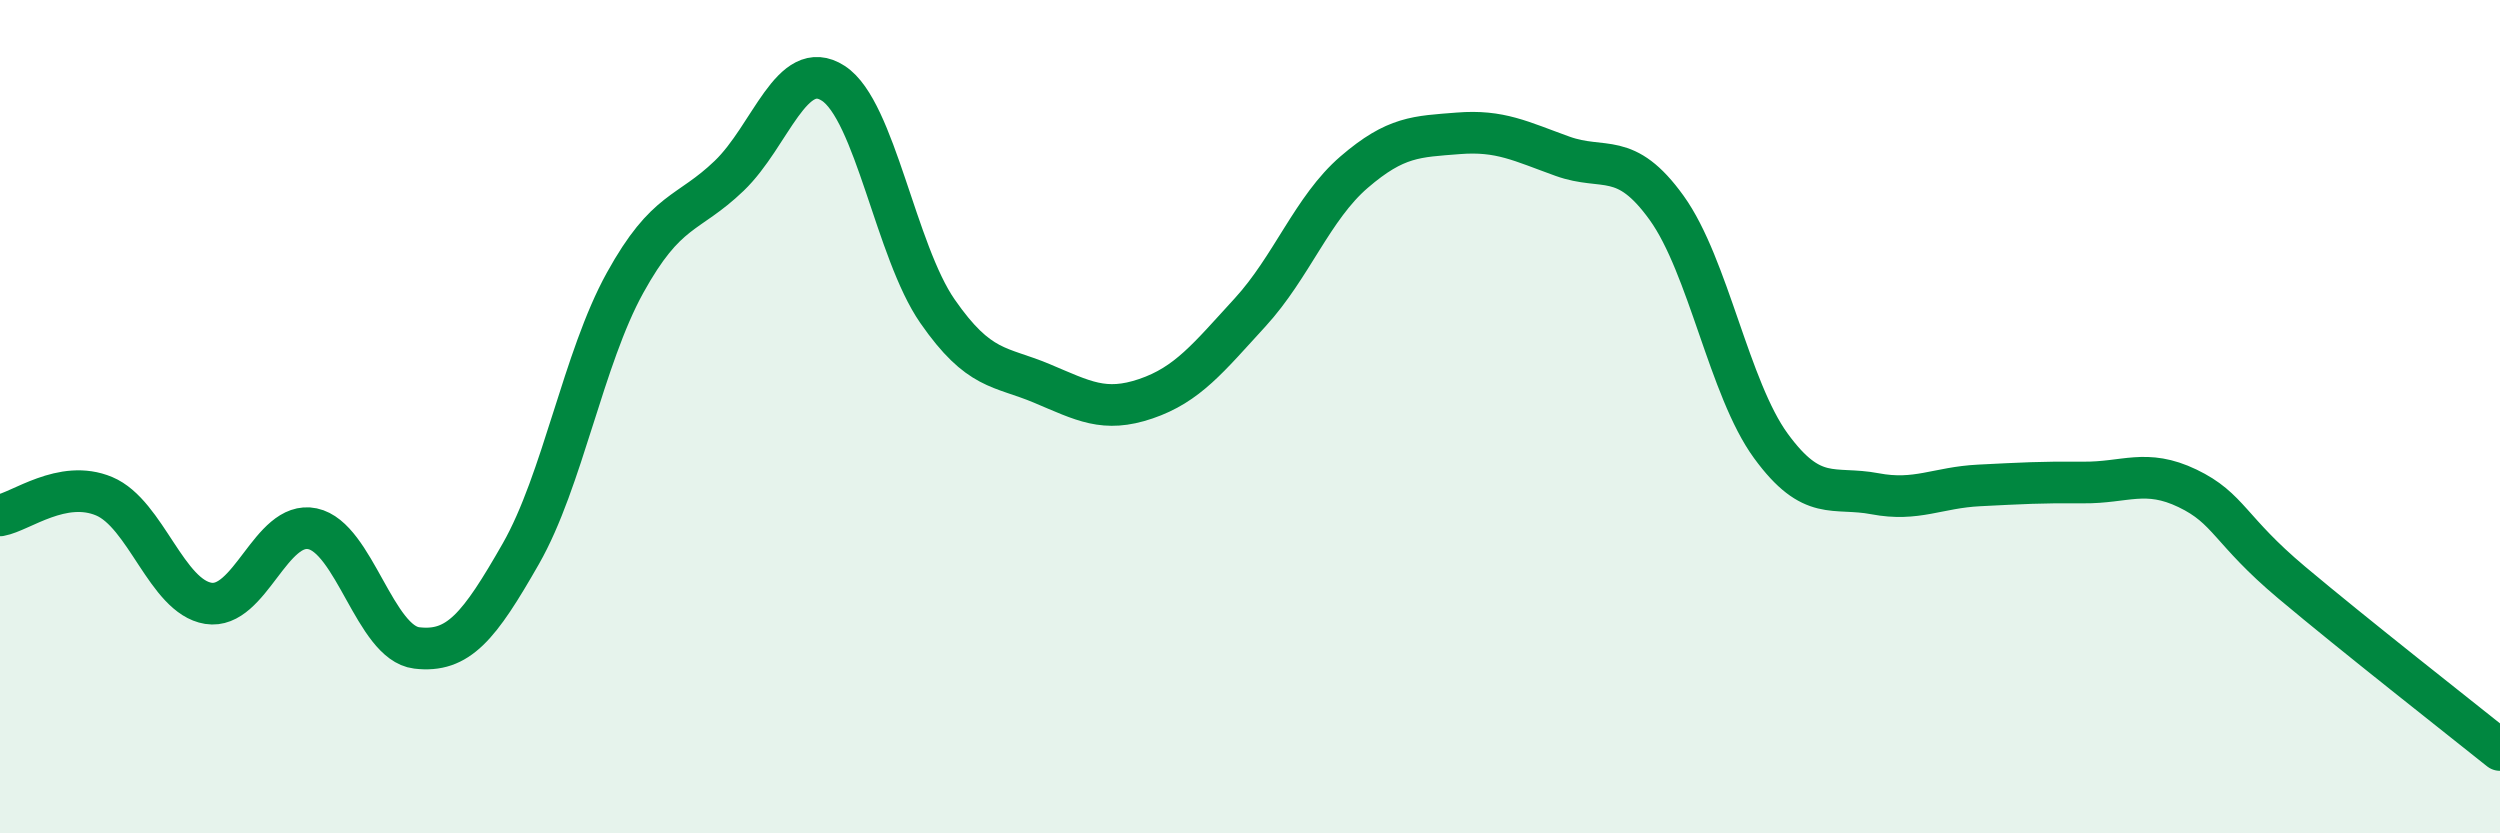
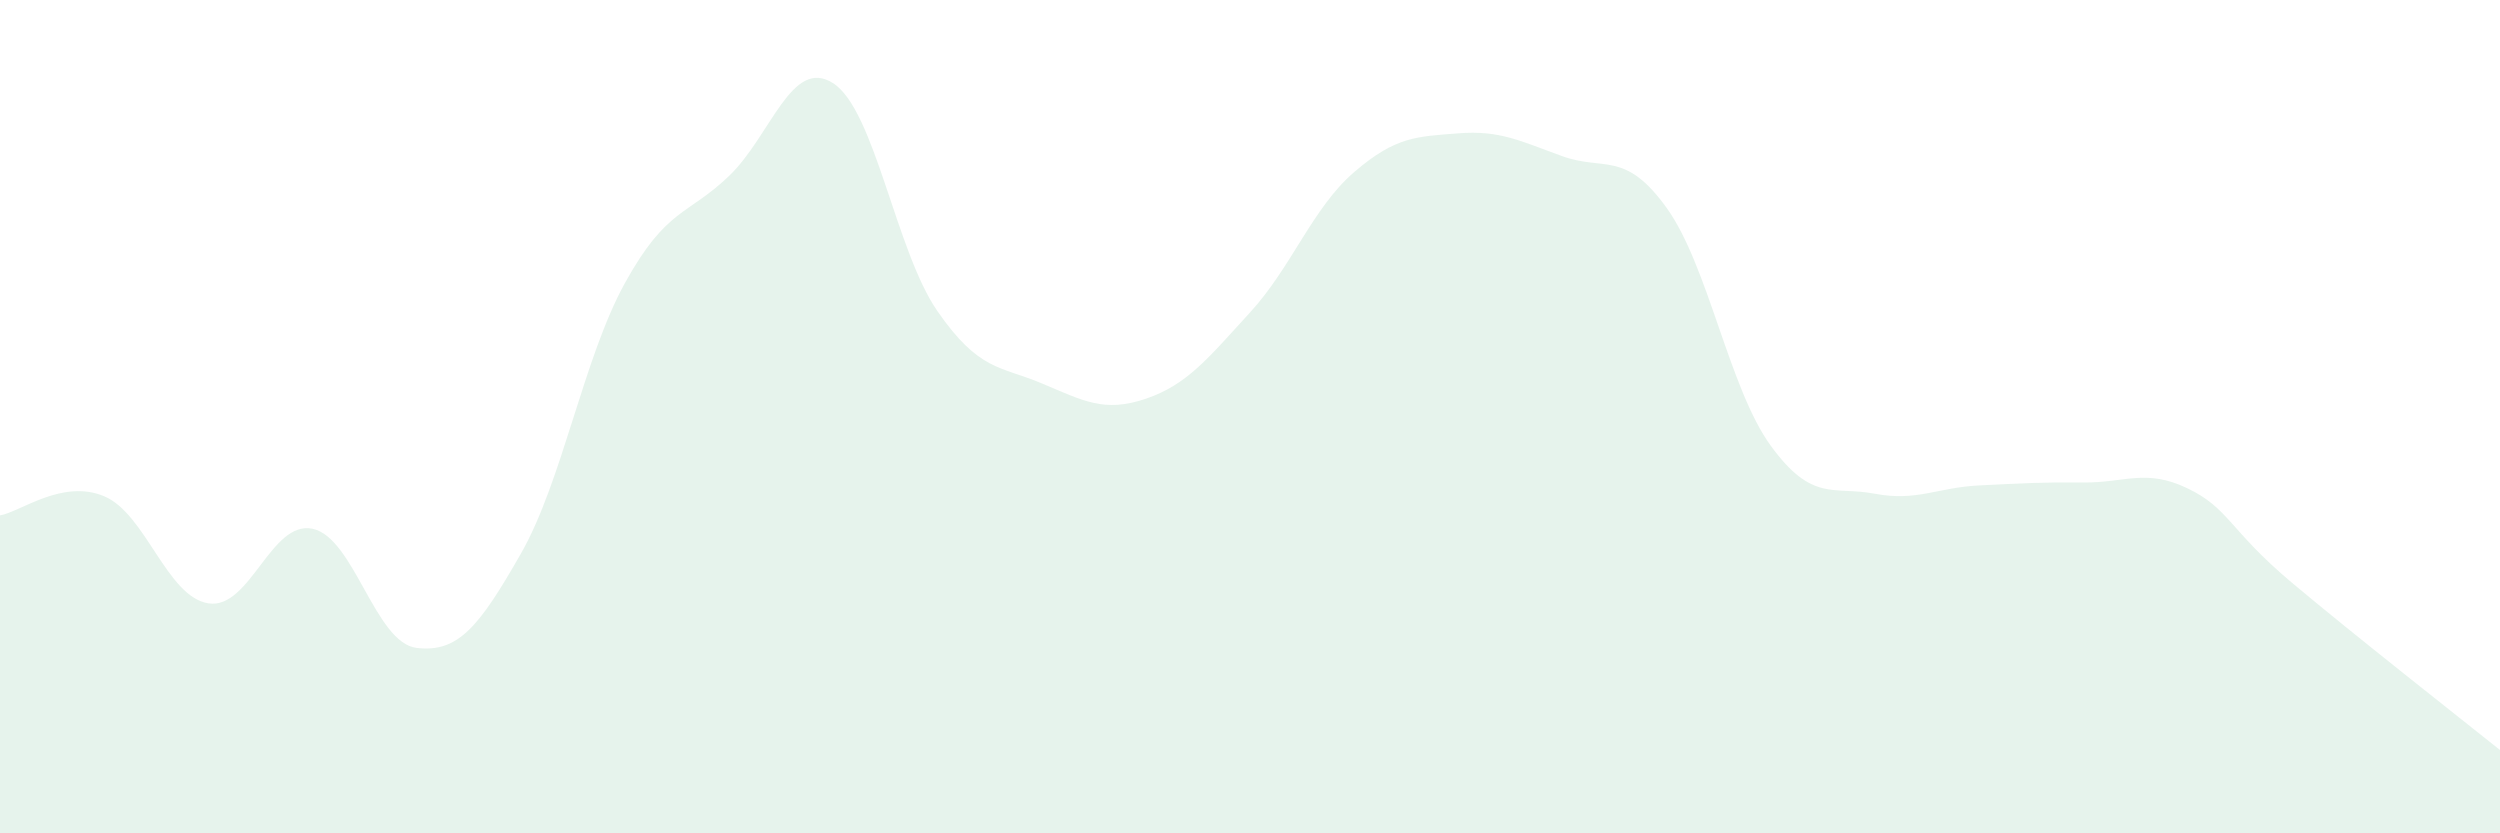
<svg xmlns="http://www.w3.org/2000/svg" width="60" height="20" viewBox="0 0 60 20">
  <path d="M 0,12.37 C 0.5,12.28 1.5,11.49 2.5,11.91 C 3.5,12.33 4,14.32 5,14.48 C 6,14.64 6.5,12.48 7.5,12.69 C 8.5,12.9 9,15.43 10,15.55 C 11,15.67 11.5,15.04 12.5,13.29 C 13.5,11.54 14,8.6 15,6.79 C 16,4.98 16.5,5.18 17.5,4.22 C 18.5,3.26 19,1.35 20,2 C 21,2.65 21.5,6.03 22.5,7.47 C 23.5,8.91 24,8.78 25,9.2 C 26,9.62 26.5,9.91 27.5,9.57 C 28.5,9.23 29,8.59 30,7.5 C 31,6.41 31.5,4.99 32.5,4.13 C 33.5,3.27 34,3.28 35,3.2 C 36,3.12 36.5,3.39 37.5,3.75 C 38.5,4.11 39,3.6 40,4.99 C 41,6.38 41.5,9.33 42.5,10.7 C 43.5,12.07 44,11.66 45,11.85 C 46,12.04 46.5,11.7 47.5,11.65 C 48.5,11.6 49,11.57 50,11.58 C 51,11.59 51.5,11.24 52.5,11.72 C 53.5,12.2 53.5,12.72 55,13.98 C 56.5,15.24 59,17.2 60,18L60 20L0 20Z" fill="#008740" opacity="0.1" stroke-linecap="round" stroke-linejoin="round" />
-   <path d="M 0,12.37 C 0.5,12.28 1.5,11.49 2.5,11.91 C 3.5,12.33 4,14.32 5,14.48 C 6,14.64 6.5,12.48 7.5,12.69 C 8.5,12.9 9,15.43 10,15.55 C 11,15.67 11.5,15.04 12.5,13.29 C 13.5,11.54 14,8.6 15,6.79 C 16,4.98 16.5,5.18 17.5,4.22 C 18.5,3.26 19,1.35 20,2 C 21,2.65 21.5,6.03 22.5,7.47 C 23.5,8.91 24,8.78 25,9.2 C 26,9.62 26.5,9.91 27.5,9.57 C 28.5,9.23 29,8.59 30,7.5 C 31,6.41 31.5,4.99 32.5,4.13 C 33.5,3.27 34,3.28 35,3.2 C 36,3.12 36.5,3.39 37.5,3.75 C 38.5,4.11 39,3.6 40,4.99 C 41,6.38 41.5,9.33 42.5,10.7 C 43.5,12.07 44,11.66 45,11.85 C 46,12.04 46.5,11.7 47.5,11.65 C 48.5,11.6 49,11.57 50,11.58 C 51,11.59 51.5,11.24 52.5,11.72 C 53.5,12.2 53.5,12.72 55,13.98 C 56.5,15.24 59,17.2 60,18" stroke="#008740" stroke-width="1" fill="none" stroke-linecap="round" stroke-linejoin="round" />
</svg>